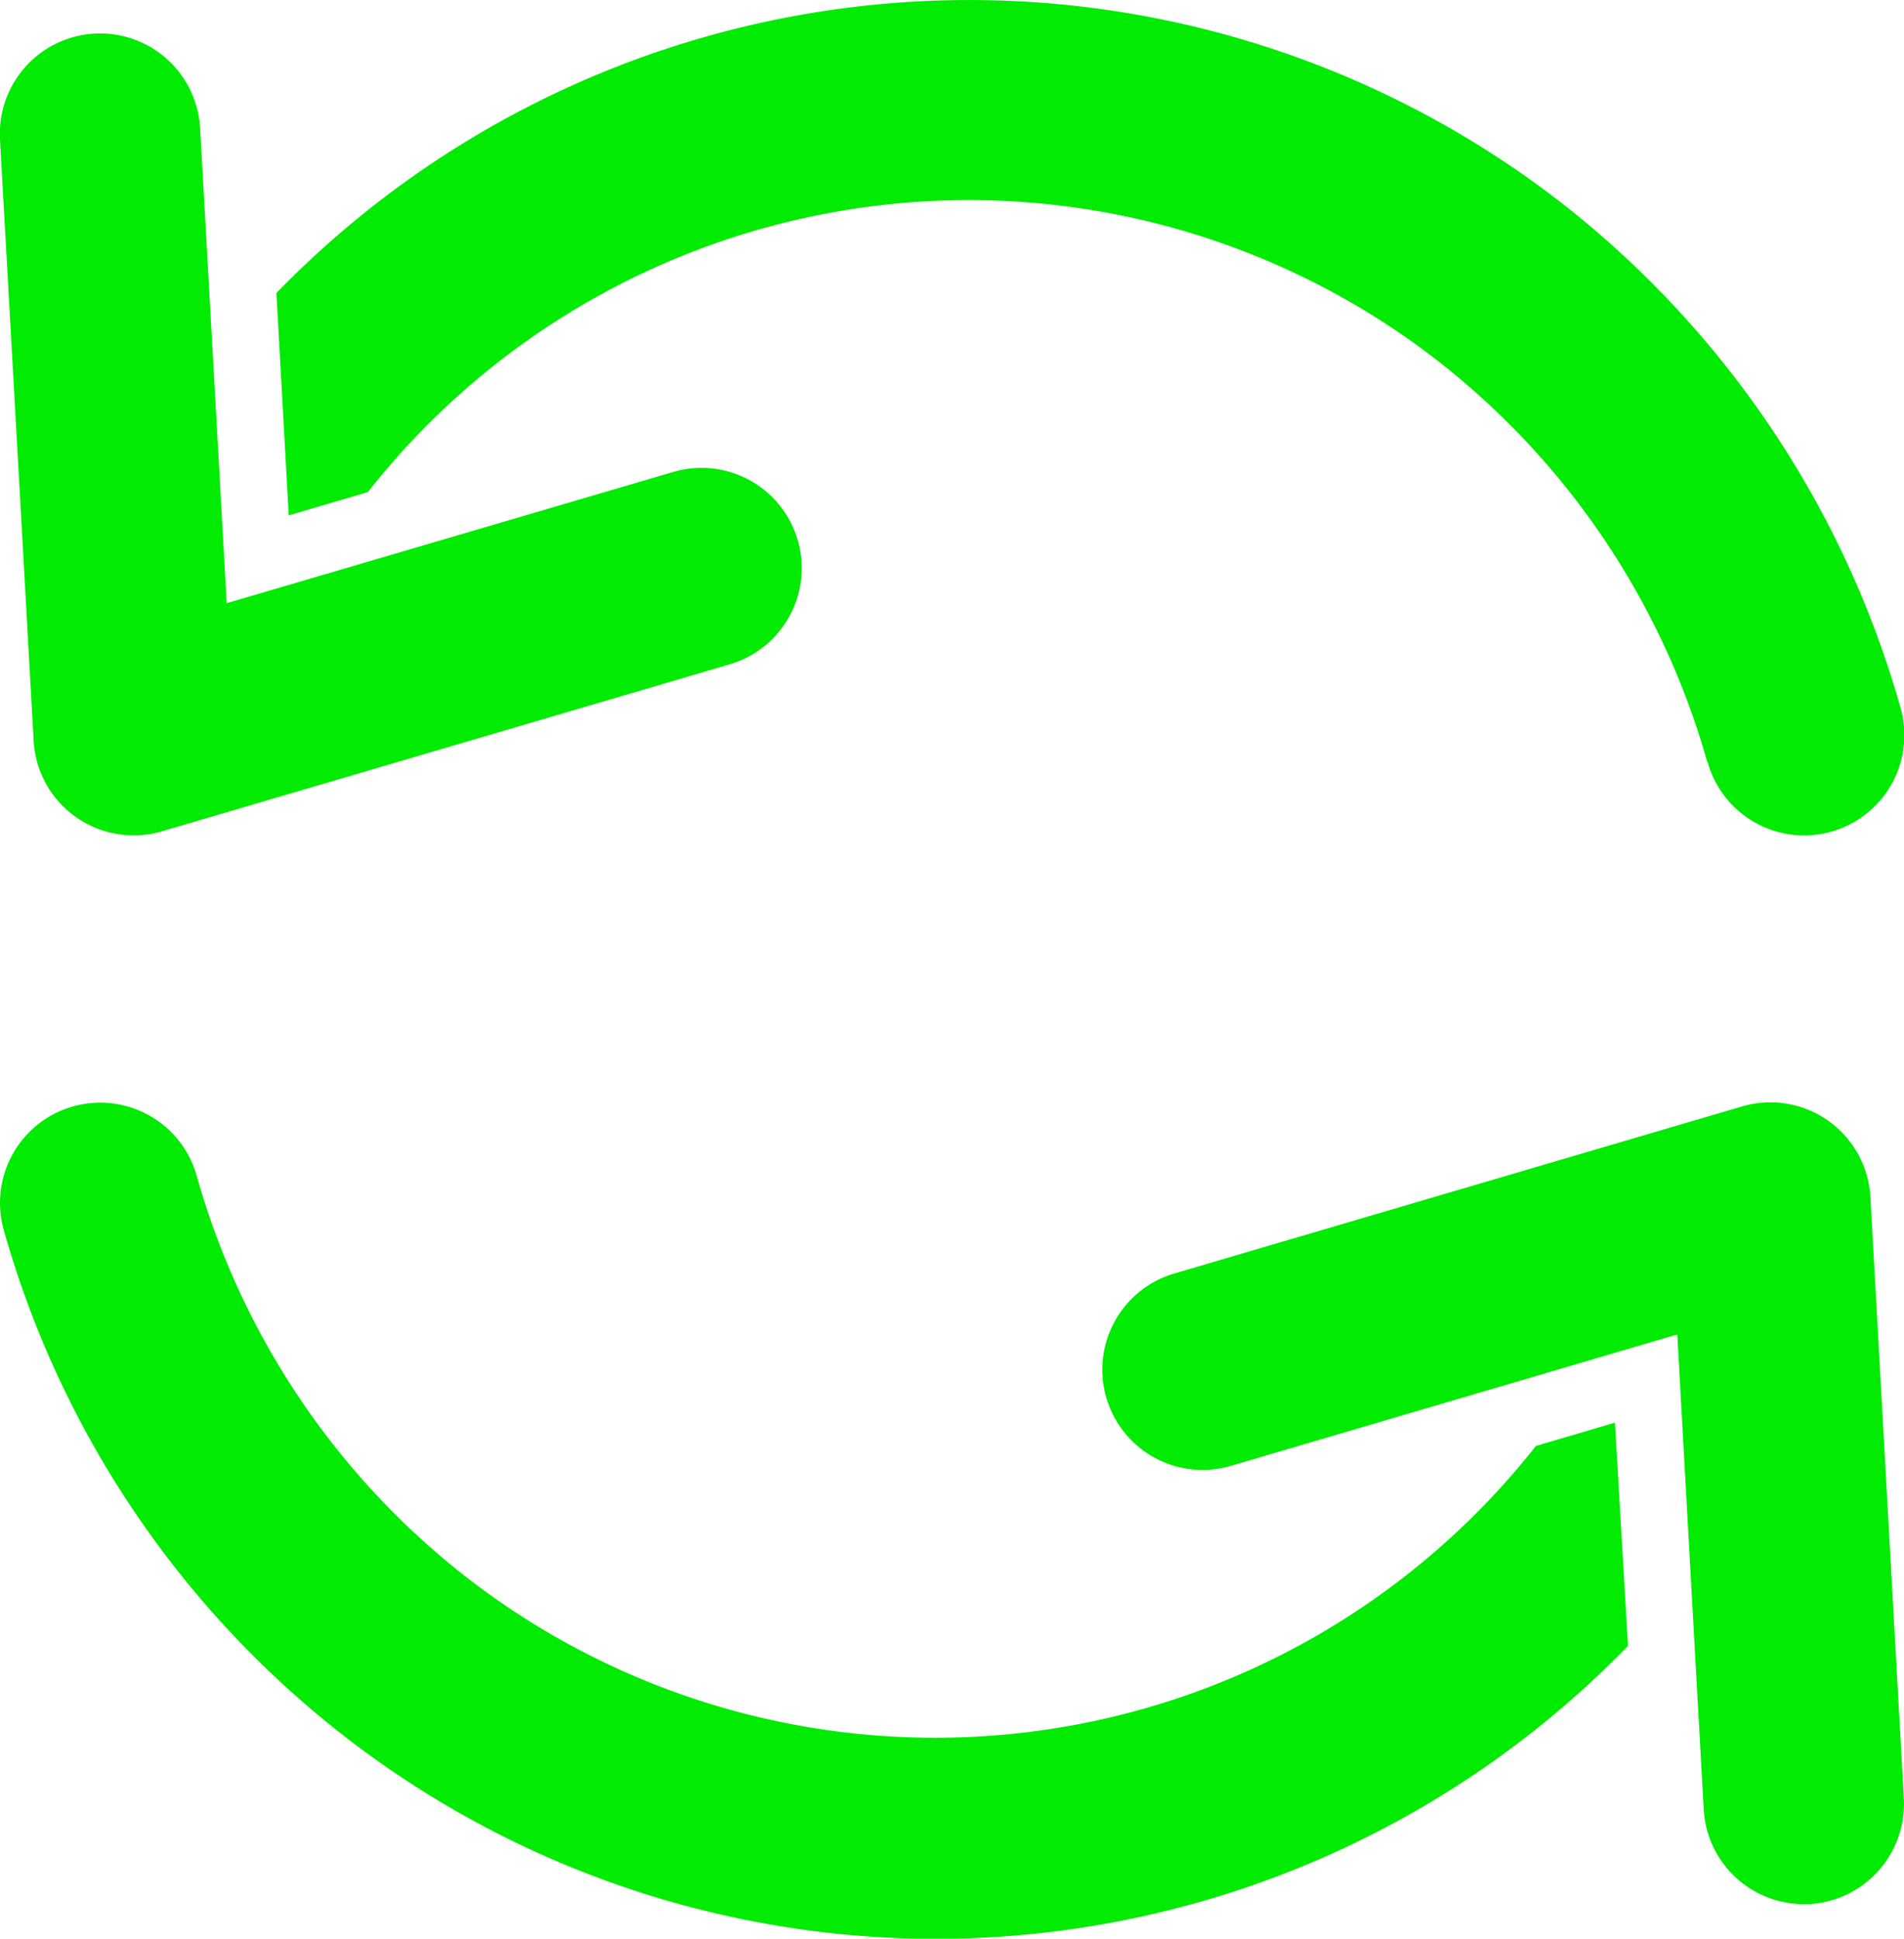
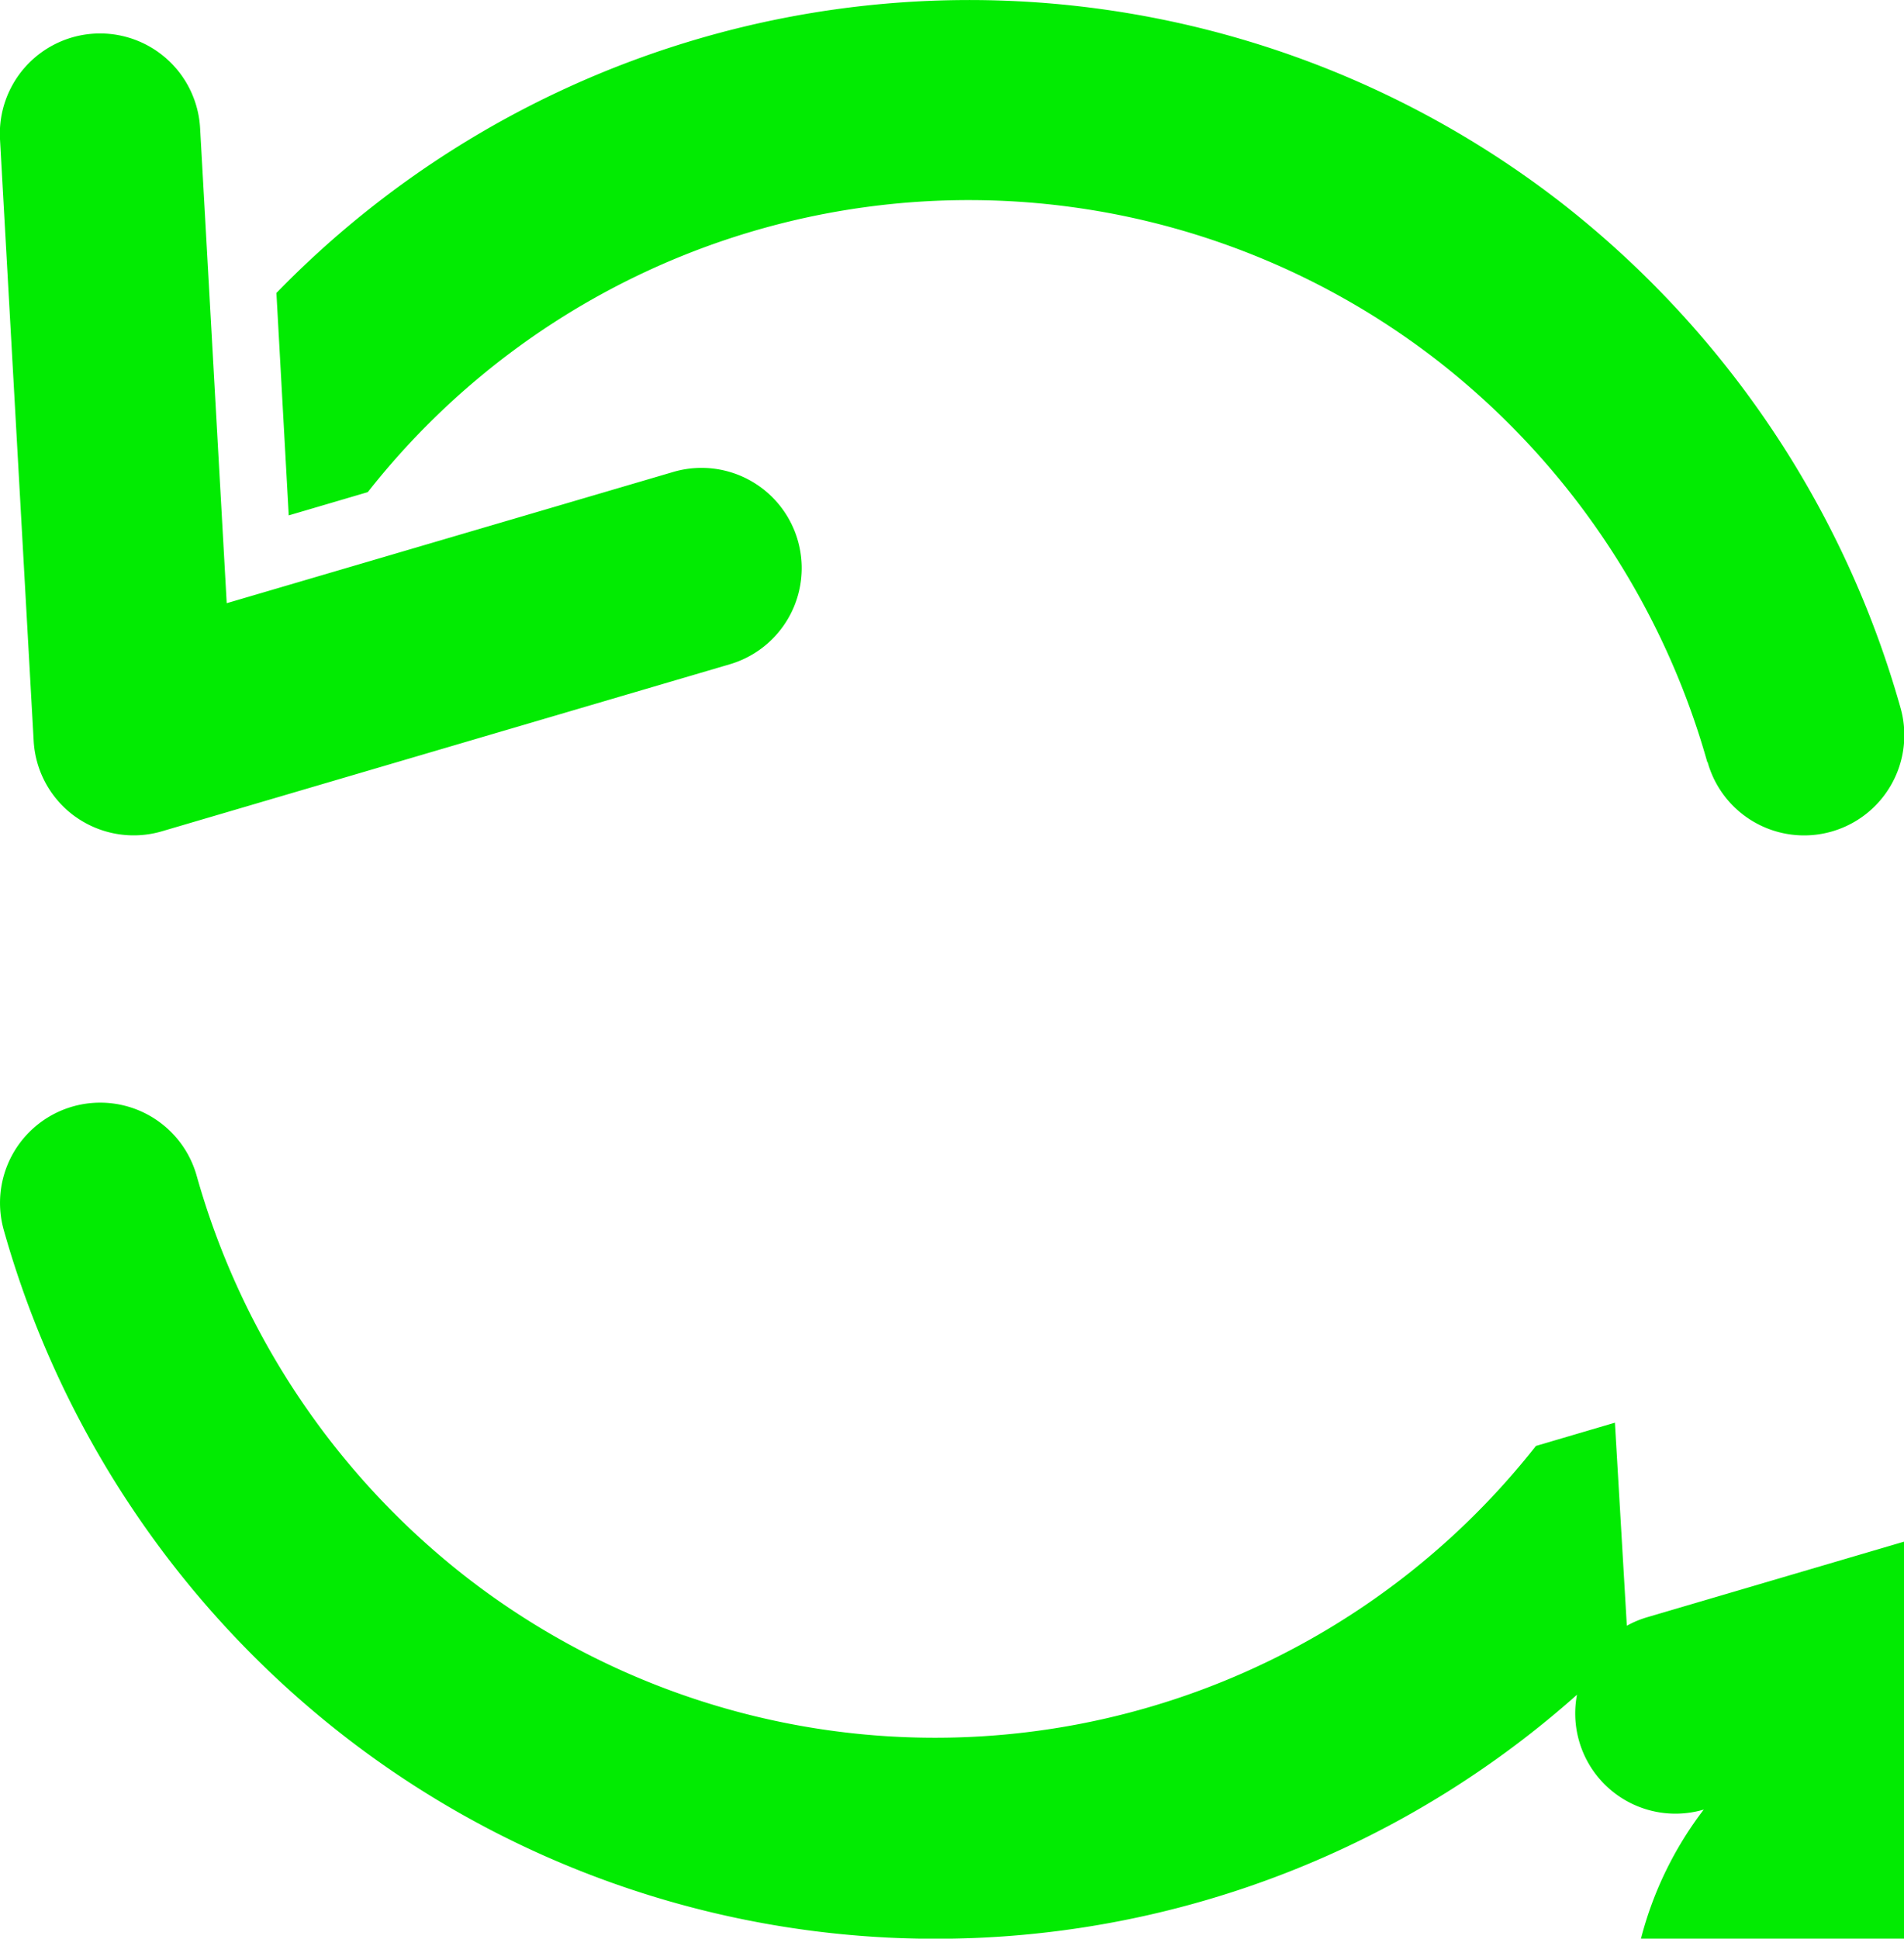
<svg xmlns="http://www.w3.org/2000/svg" width="22.104" height="22.498" viewBox="0 0 22.104 22.498">
  <g id="sync" transform="translate(-0.048 0)">
-     <path id="Shape" d="M4.01,20.158A11.335,11.335,0,0,1,.043,14.272a1.163,1.163,0,1,1,2.241-.625,8.994,8.994,0,0,0,3.147,4.669,8.877,8.877,0,0,0,12.4-1.536l.917-.27L18.9,19.1A11.2,11.2,0,0,1,4.01,20.158ZM19.779,21l-.307-5.514-5.183,1.525a1.163,1.163,0,0,1-.657-2.232l6.592-1.939a1.163,1.163,0,0,1,1.49,1.051l.388,6.98a1.165,1.165,0,0,1-1.1,1.226l-.066,0A1.163,1.163,0,0,1,19.779,21ZM19.82,8.843a9,9,0,0,0-3.146-4.669A8.877,8.877,0,0,0,4.27,5.711l-.918.27L3.209,3.4A11.216,11.216,0,0,1,18.1,2.333a11.333,11.333,0,0,1,3.965,5.886,1.163,1.163,0,1,1-2.241.625ZM.881,9.482A1.16,1.16,0,0,1,.391,8.6L0,1.616a1.163,1.163,0,1,1,2.323-.129L2.632,7,7.816,5.477a1.163,1.163,0,1,1,.656,2.232L1.88,9.647a1.164,1.164,0,0,1-1-.166Z" transform="translate(0.048 0)" fill="#02eb02" />
+     <path id="Shape" d="M4.01,20.158A11.335,11.335,0,0,1,.043,14.272a1.163,1.163,0,1,1,2.241-.625,8.994,8.994,0,0,0,3.147,4.669,8.877,8.877,0,0,0,12.4-1.536l.917-.27L18.9,19.1A11.2,11.2,0,0,1,4.01,20.158ZM19.779,21a1.163,1.163,0,0,1-.657-2.232l6.592-1.939a1.163,1.163,0,0,1,1.49,1.051l.388,6.98a1.165,1.165,0,0,1-1.1,1.226l-.066,0A1.163,1.163,0,0,1,19.779,21ZM19.82,8.843a9,9,0,0,0-3.146-4.669A8.877,8.877,0,0,0,4.27,5.711l-.918.27L3.209,3.4A11.216,11.216,0,0,1,18.1,2.333a11.333,11.333,0,0,1,3.965,5.886,1.163,1.163,0,1,1-2.241.625ZM.881,9.482A1.16,1.16,0,0,1,.391,8.6L0,1.616a1.163,1.163,0,1,1,2.323-.129L2.632,7,7.816,5.477a1.163,1.163,0,1,1,.656,2.232L1.88,9.647a1.164,1.164,0,0,1-1-.166Z" transform="translate(0.048 0)" fill="#02eb02" />
  </g>
</svg>